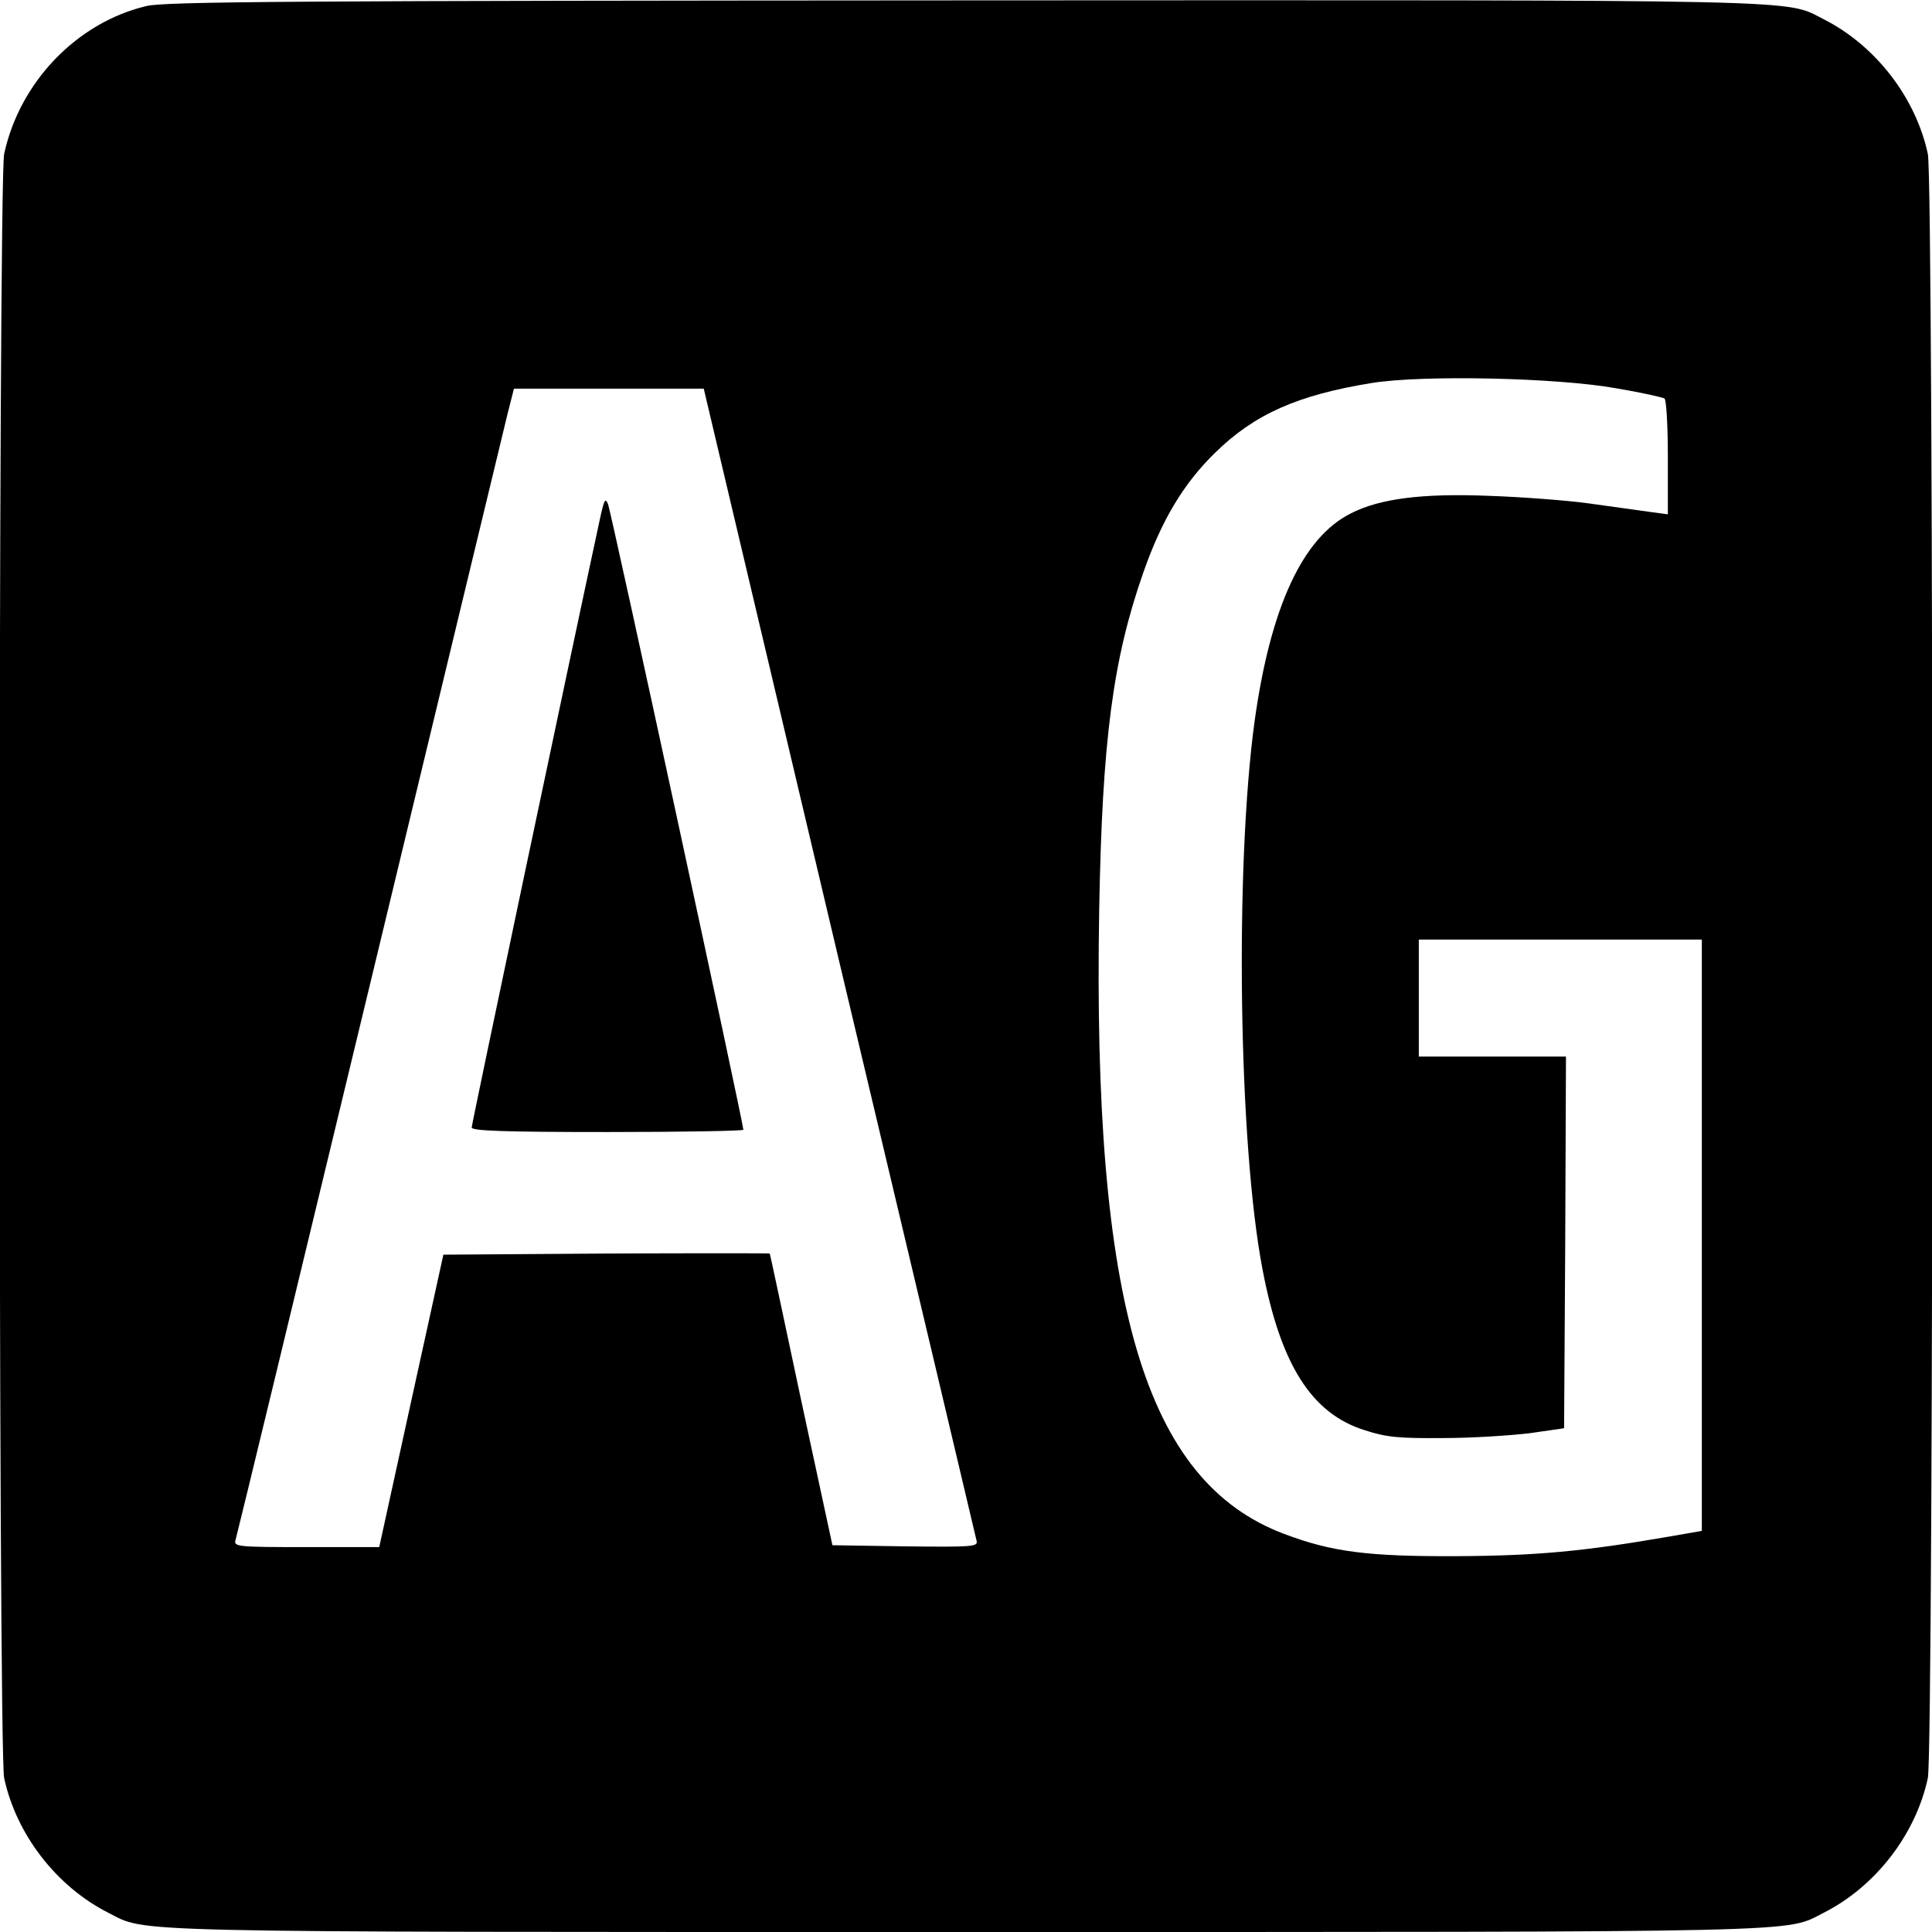
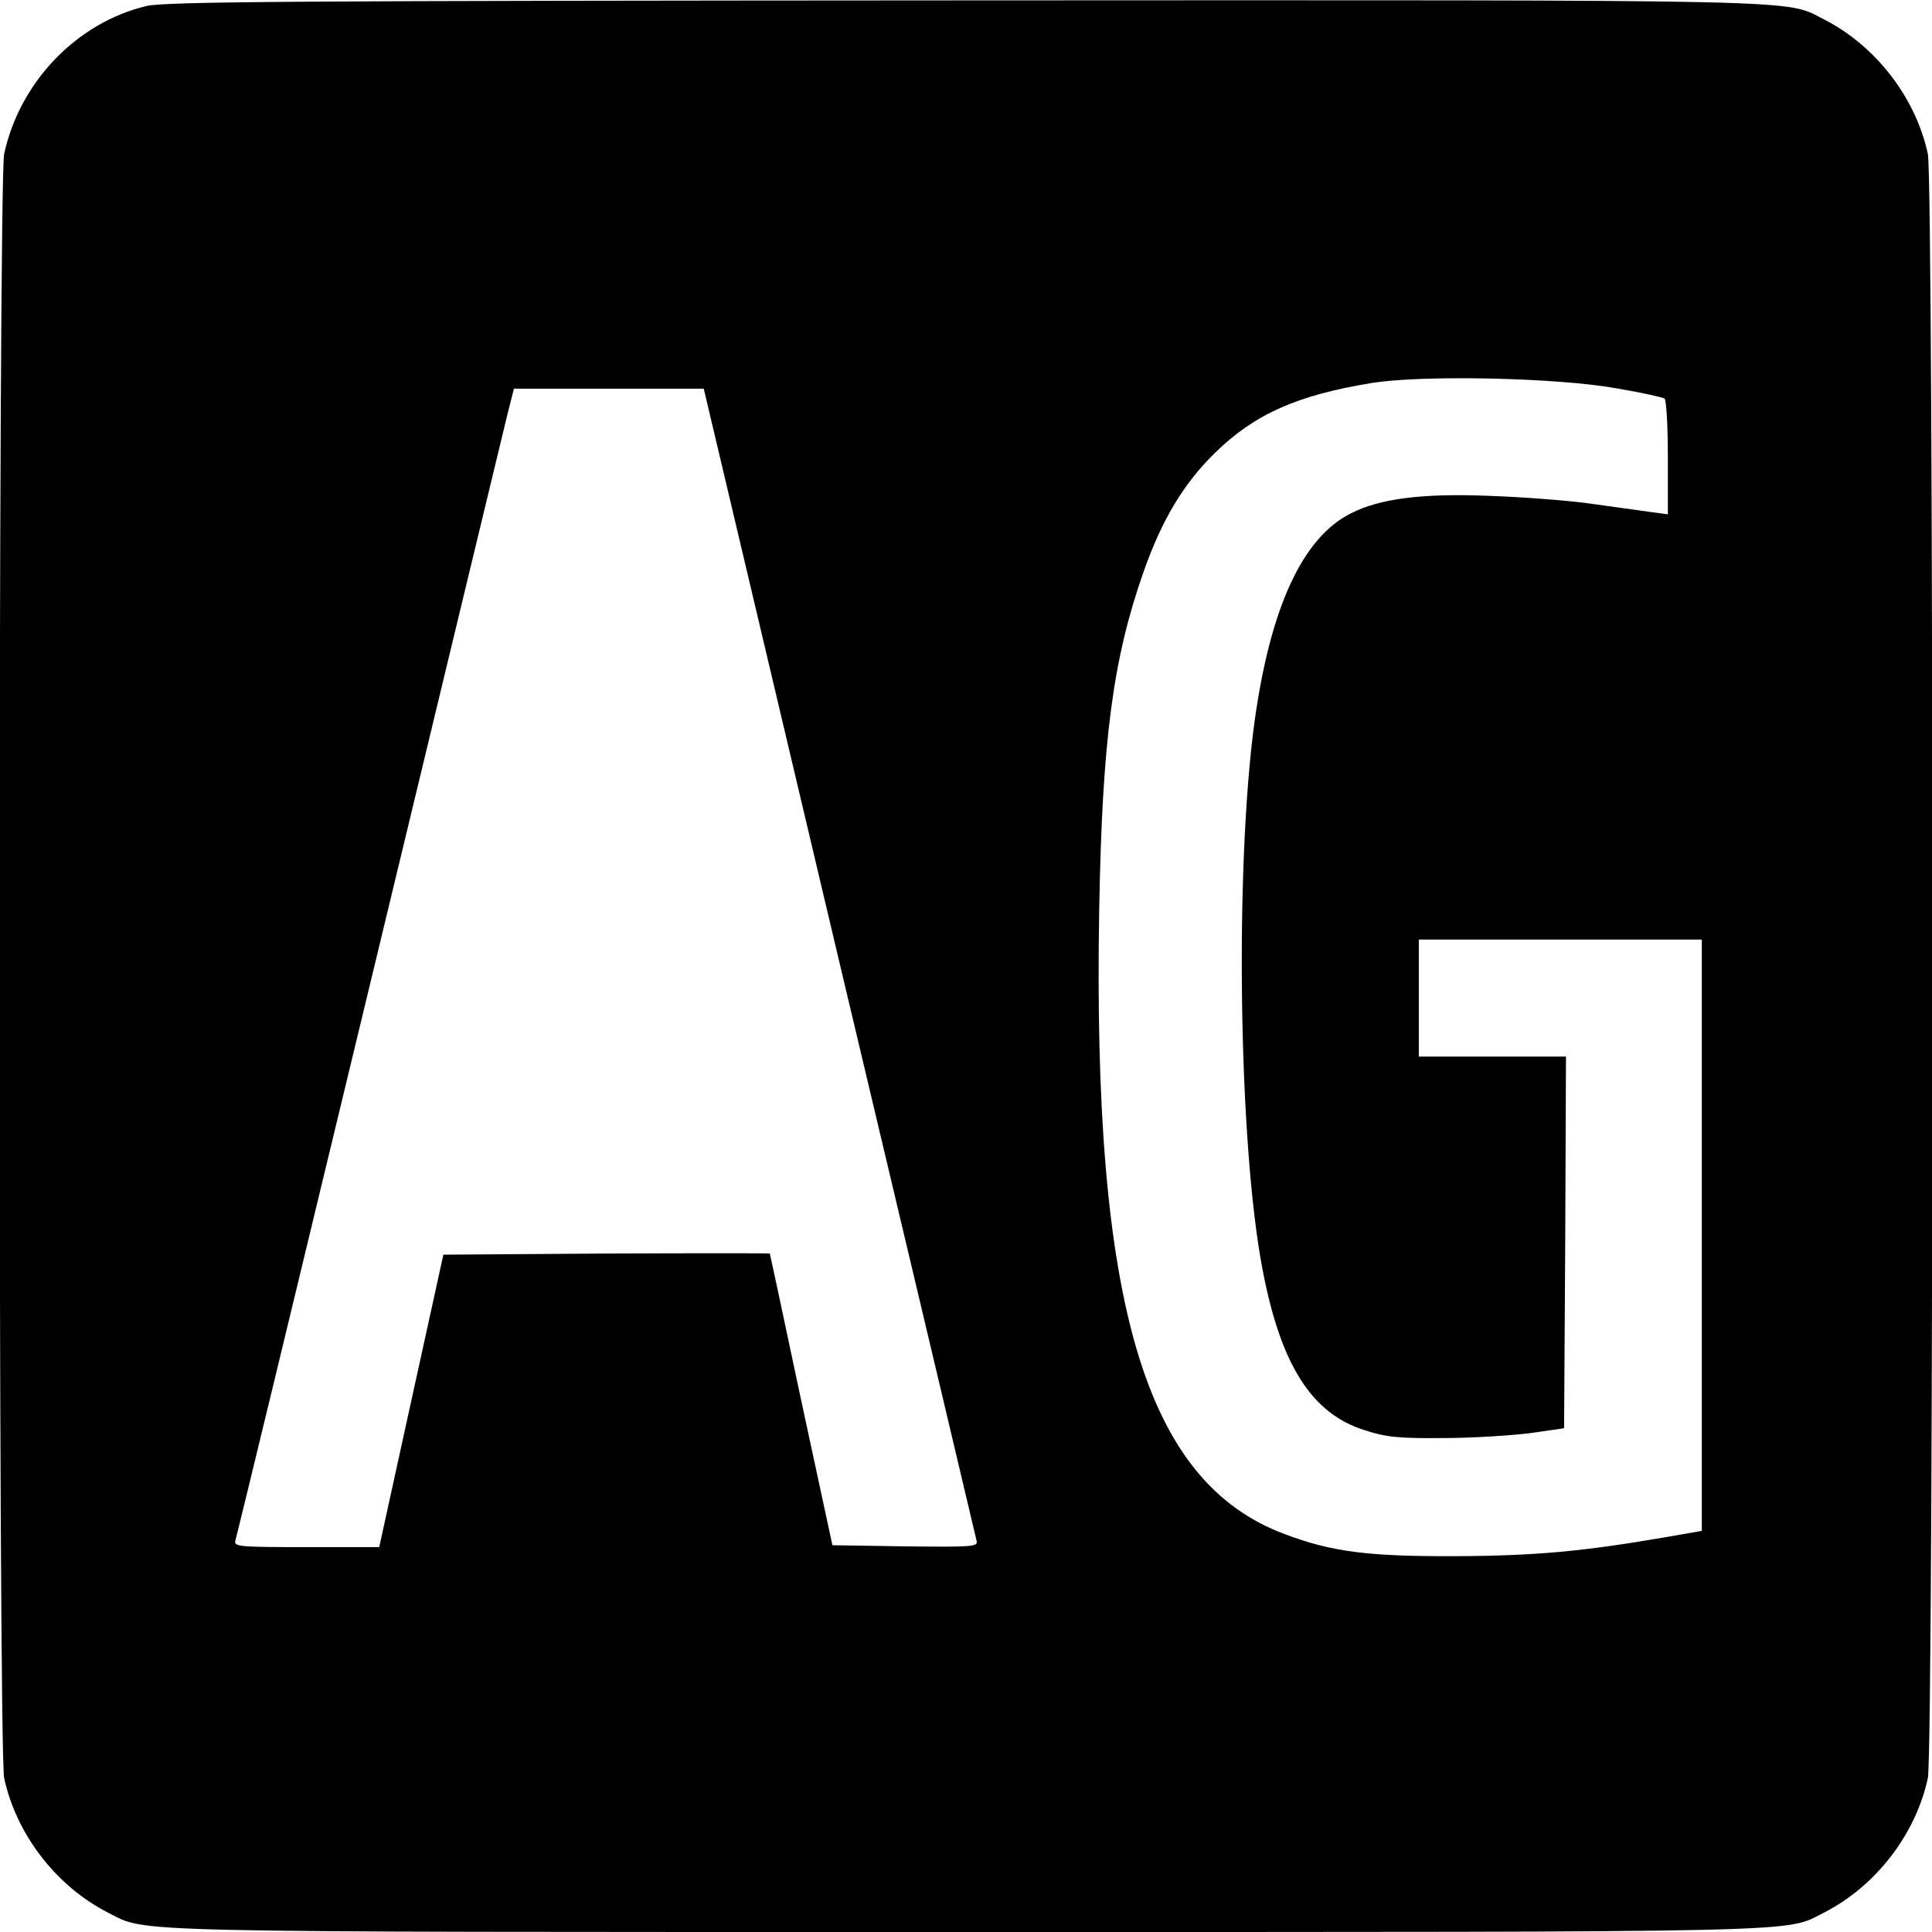
<svg xmlns="http://www.w3.org/2000/svg" version="1.0" width="512pt" height="512pt" viewBox="0 0 512 512" preserveAspectRatio="xMidYMid meet">
  <g transform="translate(0,512) scale(0.1,-0.1)" fill="#000000" stroke="none">
    <path d="M388 5104 c-185 -44 -336 -202 -377 -392 -16 -76 -16 -4228 0 -4304 32 -149 138 -287 276 -357 105 -53 0 -51 2273 -51 2273 0 2168 -2 2273 51 138 70 244 208 276 357 16 76 16 4228 0 4304 -32 149 -138 287 -276 357 -105 53 1 51 -2278 50 -1766 -1 -2119 -3 -2167 -15z m3895 -1013 c66 -11 123 -24 128 -27 5 -3 9 -73 9 -156 l0 -151 -52 7 c-29 4 -100 14 -158 22 -58 8 -177 17 -265 20 -174 7 -289 -7 -366 -47 -127 -64 -212 -248 -254 -549 -53 -386 -43 -1123 21 -1455 48 -252 130 -381 270 -425 58 -19 91 -22 209 -21 77 0 181 7 230 13 l90 13 3 493 2 492 -195 0 -195 0 0 155 0 155 375 0 375 0 0 -783 0 -784 -92 -16 c-220 -38 -346 -50 -558 -51 -234 -1 -330 11 -457 59 -369 139 -508 608 -490 1655 8 448 36 662 117 893 49 140 107 236 190 317 105 103 219 153 415 185 136 22 493 14 648 -14z m-2059 -1519 c198 -834 362 -1525 364 -1535 4 -16 -8 -17 -189 -15 l-193 3 -83 385 c-45 212 -82 386 -83 388 0 1 -195 1 -432 0 l-433 -3 -85 -387 -85 -388 -193 0 c-180 0 -193 1 -188 18 3 9 163 670 355 1467 192 798 357 1480 366 1518 l17 67 252 0 251 0 359 -1518z" />
-     <path d="M1591 3750 c-79 -366 -341 -1609 -341 -1618 0 -9 90 -12 360 -12 198 0 360 3 360 6 0 17 -351 1642 -359 1659 -7 16 -10 10 -20 -35z" />
  </g>
</svg>